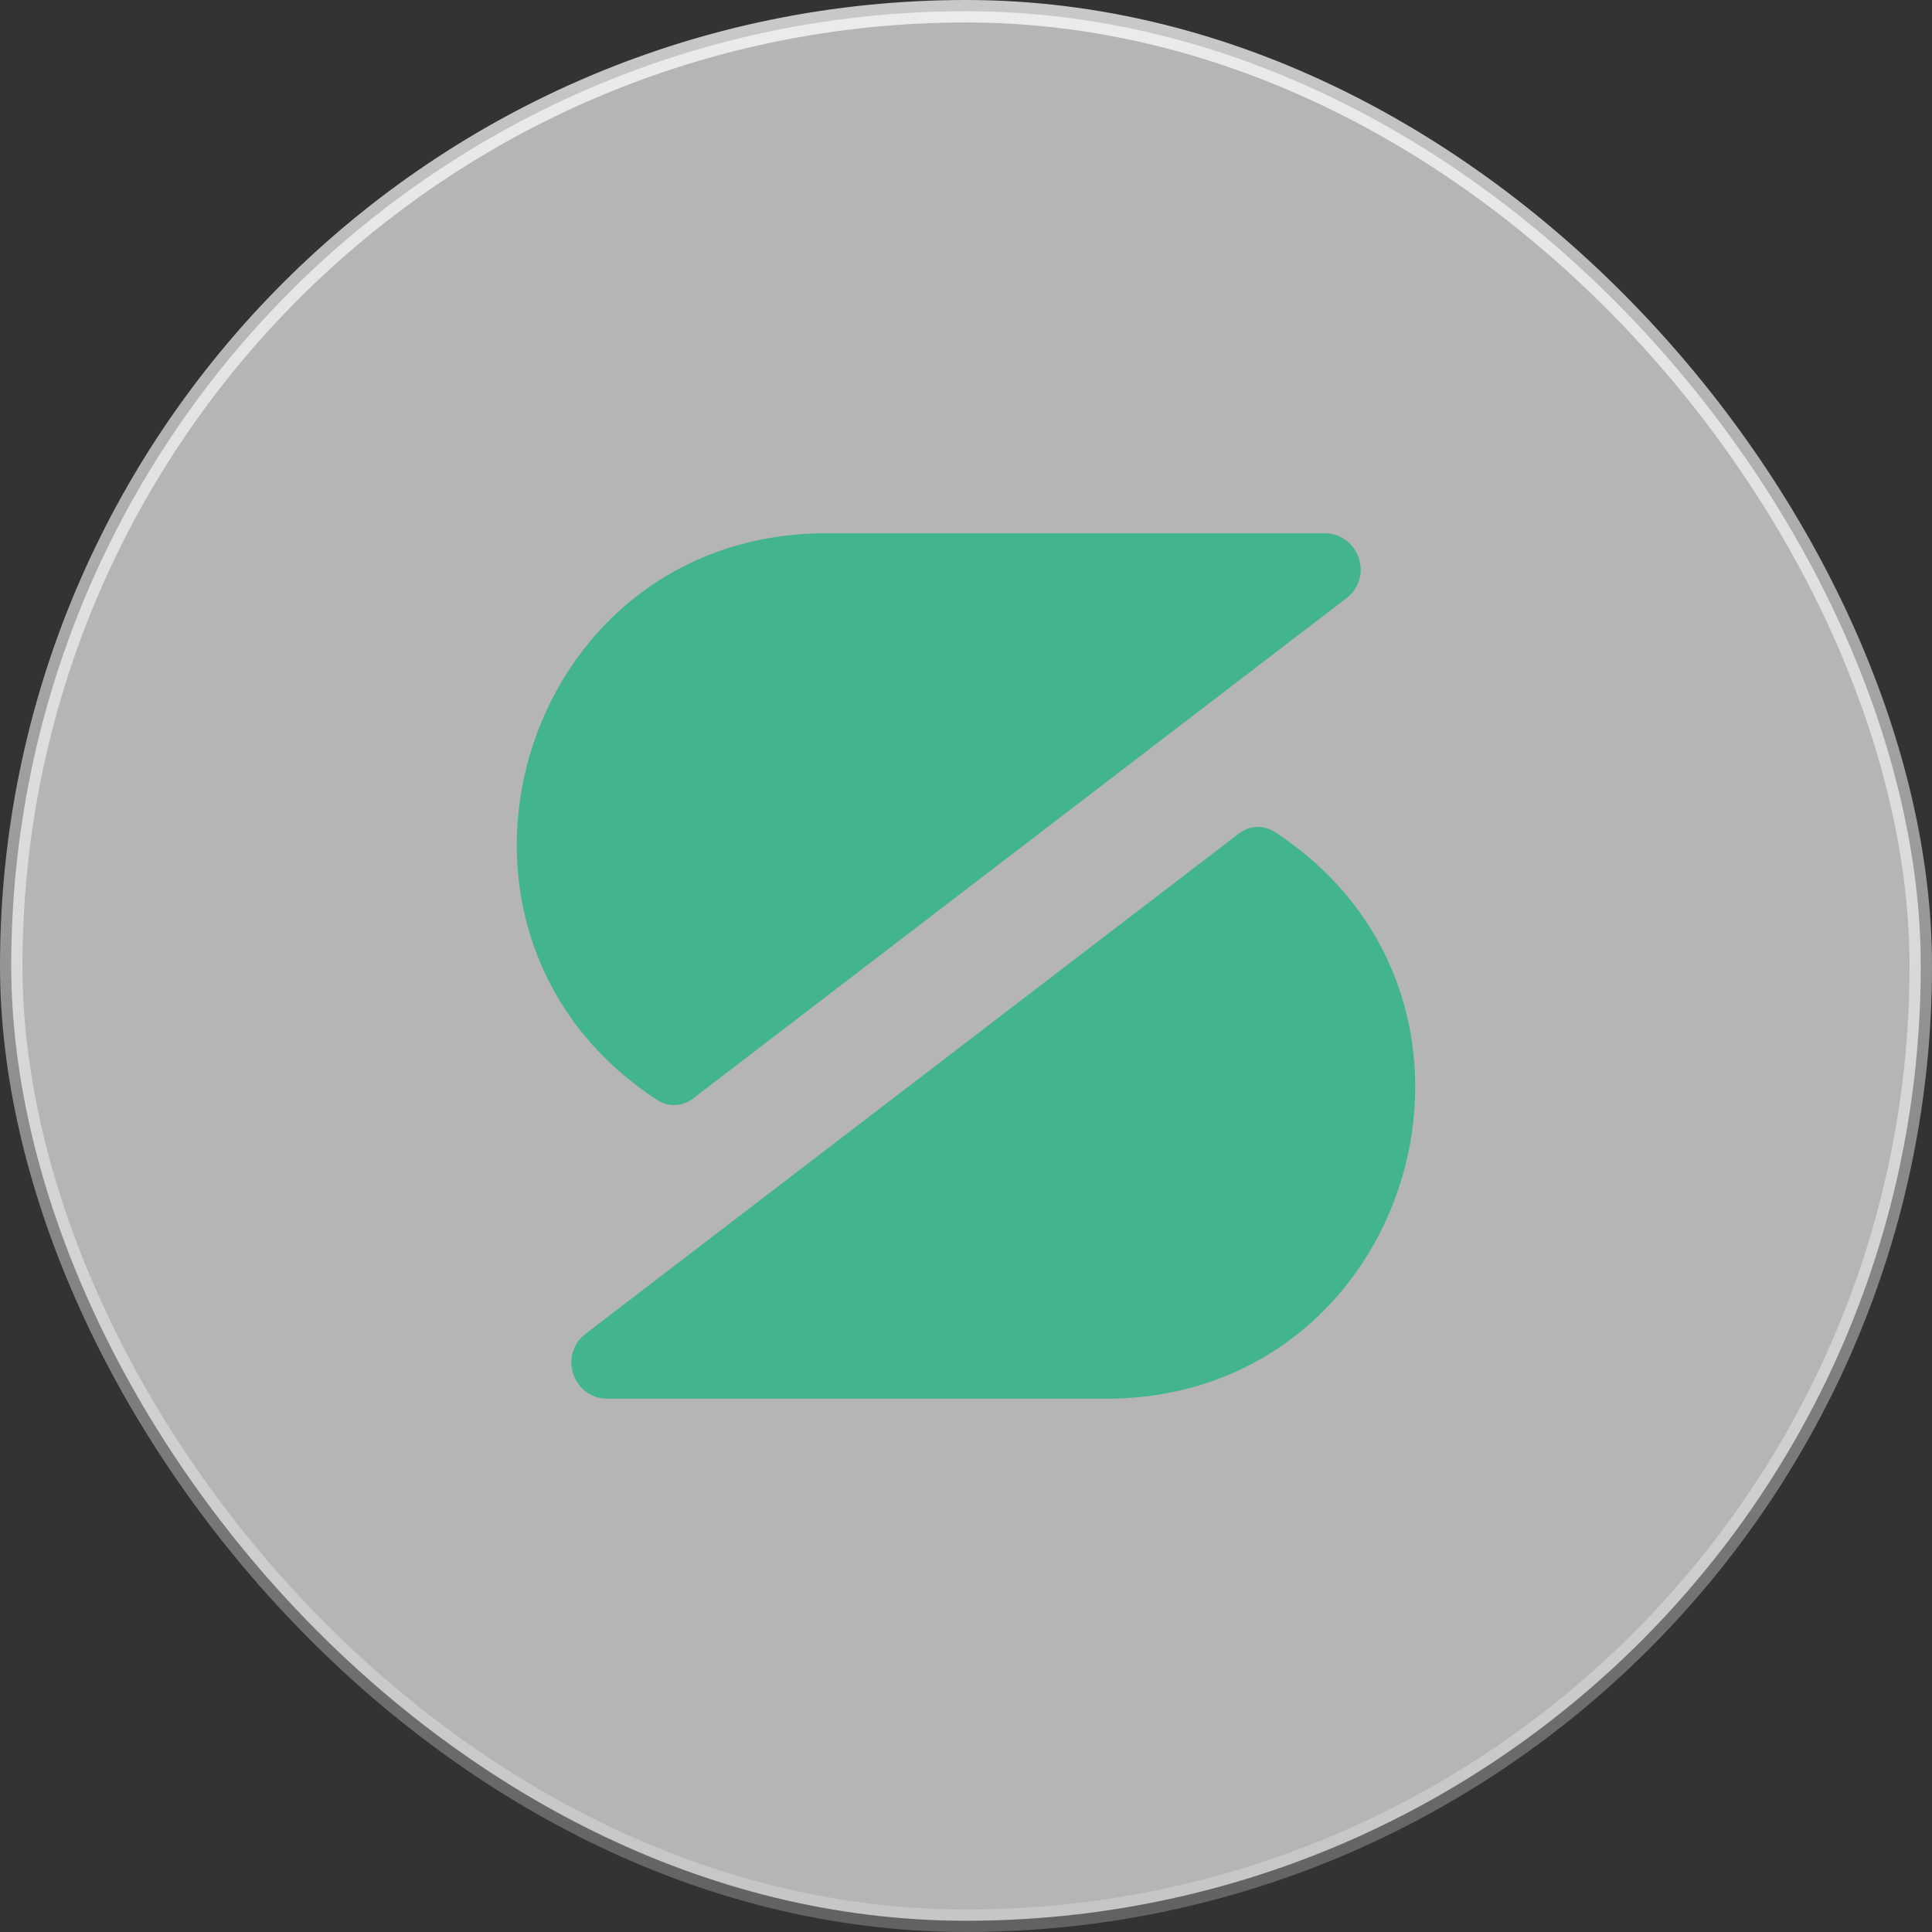
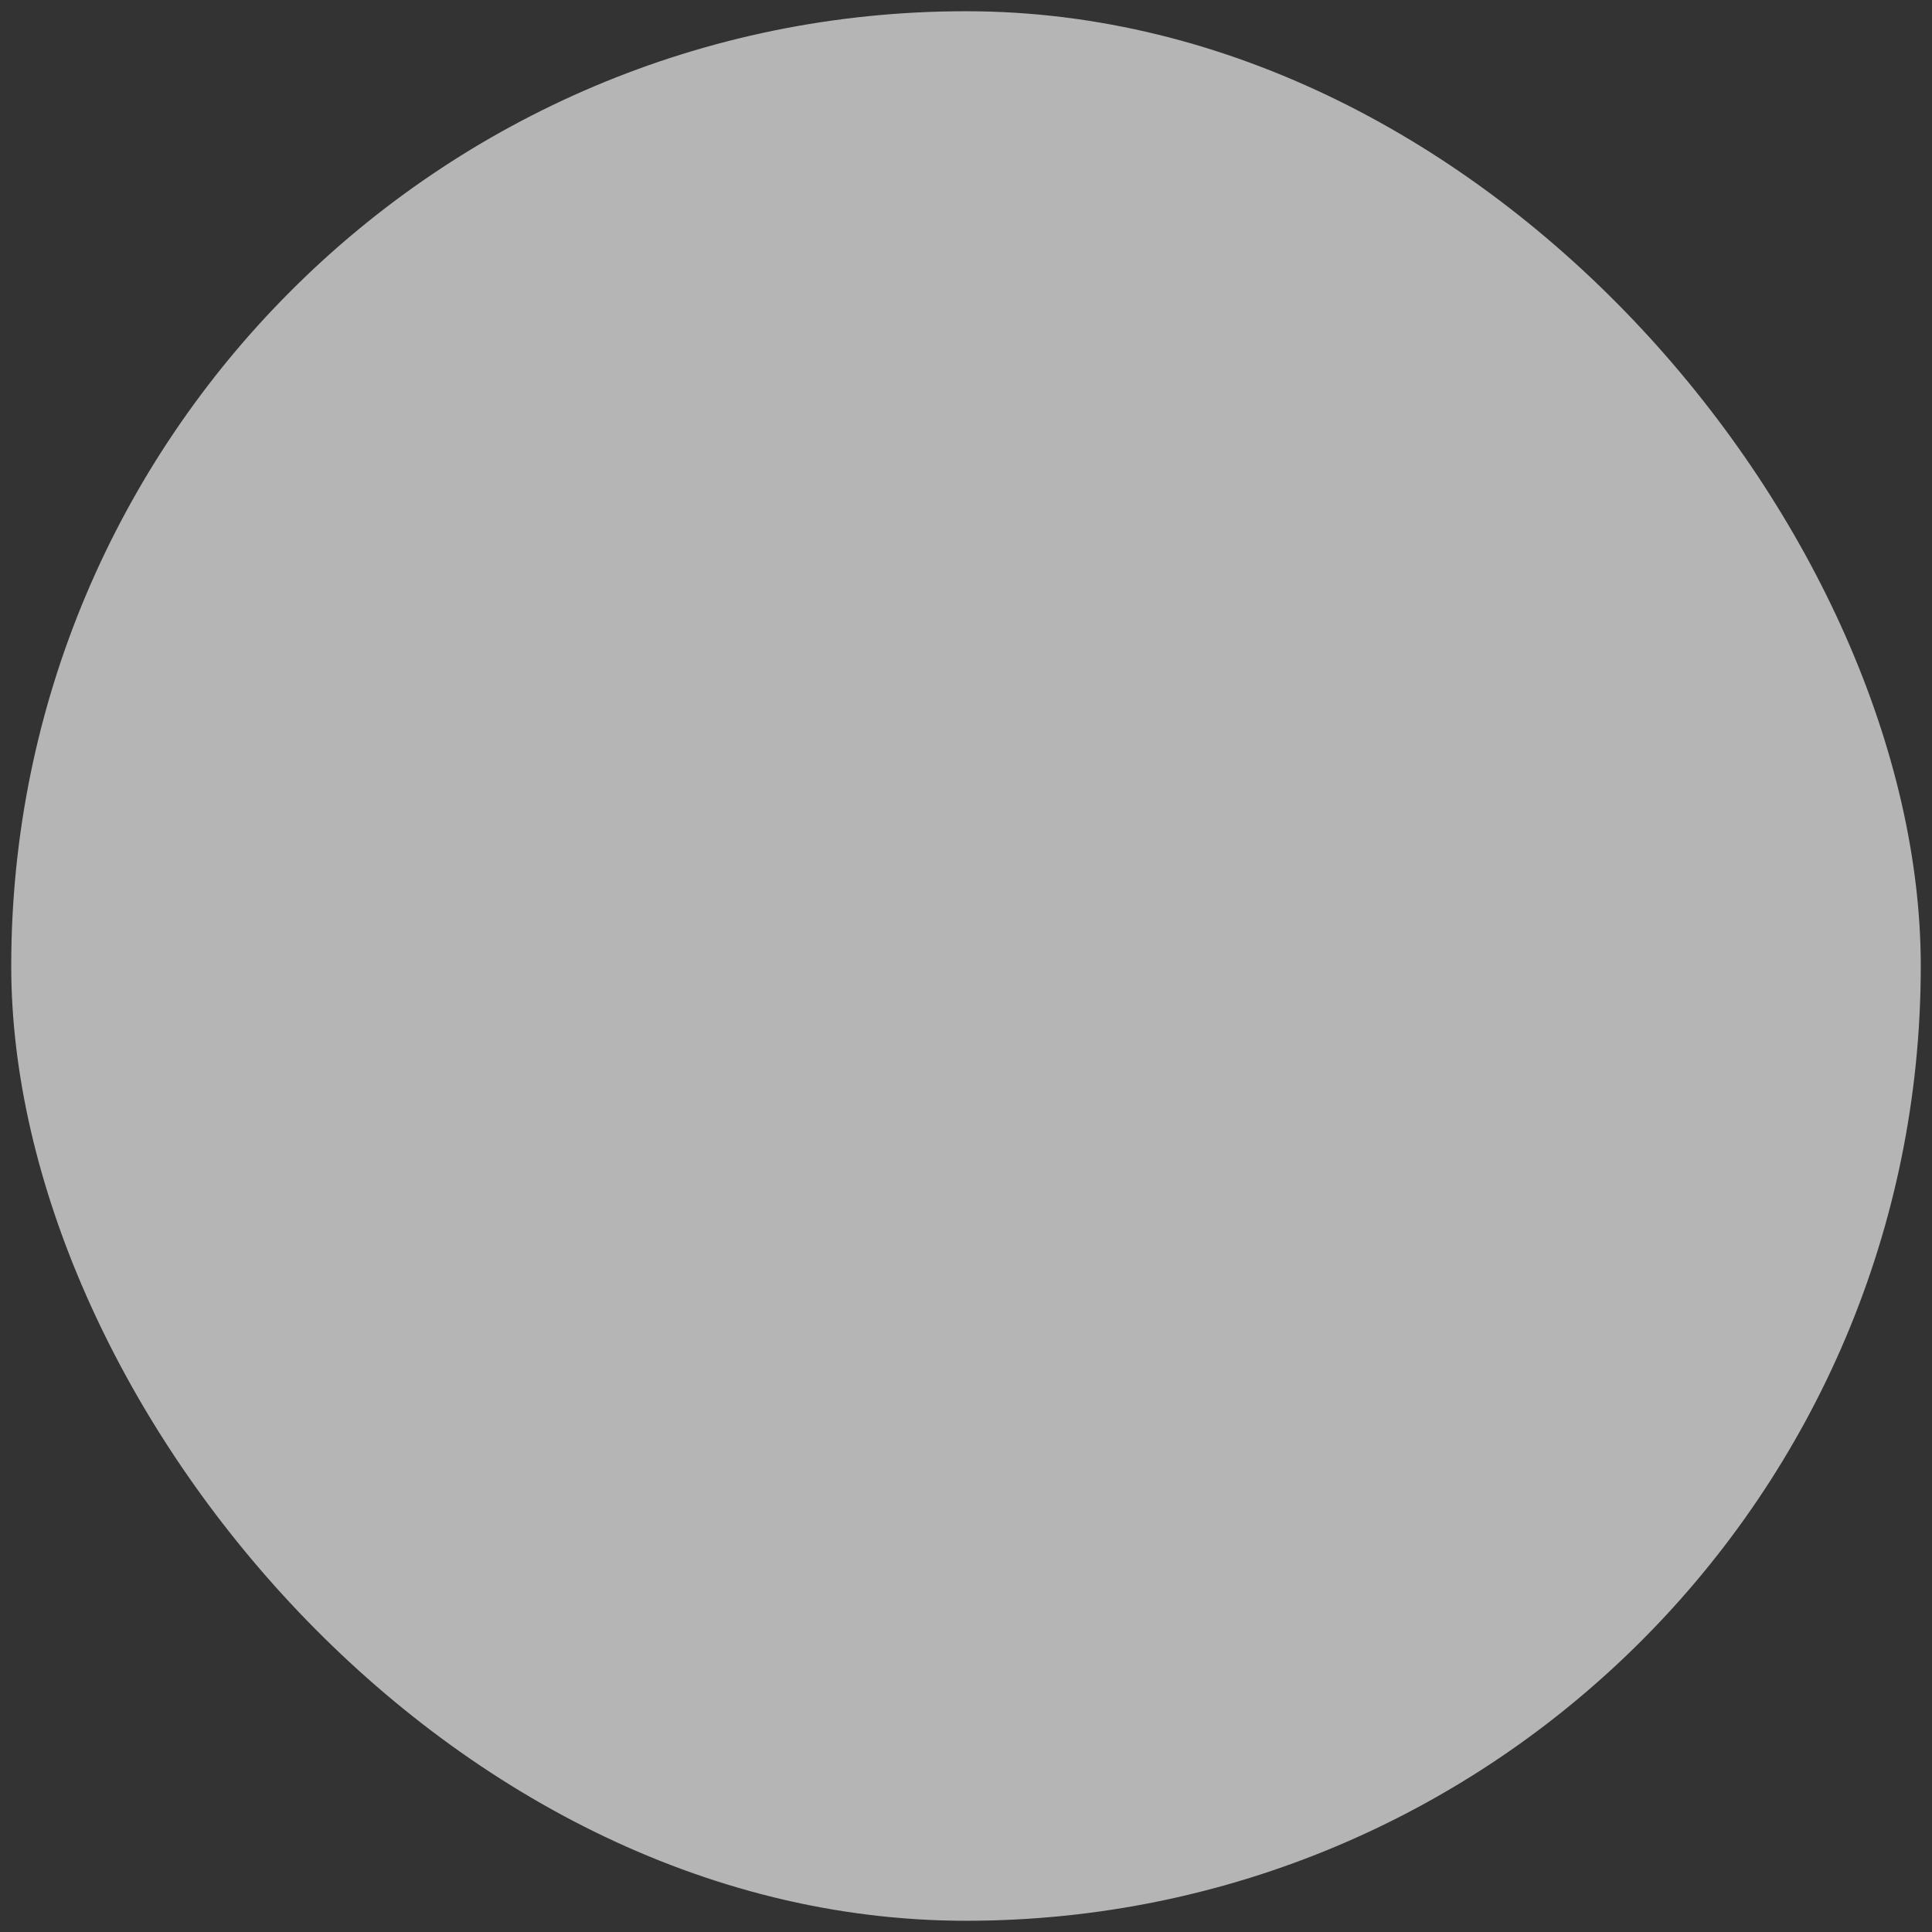
<svg xmlns="http://www.w3.org/2000/svg" width="43" height="43" viewBox="0 0 43 43" fill="none">
  <rect x="0" y="0" width="43" height="43" fill="#333333" stroke="none" />
  <rect x="0.25" y="0.25" width="42.5" height="42.5" rx="21.25" fill="white" fill-opacity="0.64" />
-   <rect x="0.25" y="0.25" width="42.5" height="42.5" rx="21.25" stroke="url(#paint0_linear_360_1099)" stroke-width="0.5" />
-   <path d="M27.58 18.547C27.811 18.37 28.129 18.358 28.373 18.517C34.092 22.251 31.446 31.131 24.615 31.131H13.524C12.753 31.131 12.421 30.154 13.034 29.685L27.58 18.547Z" fill="#43B58C" />
-   <path d="M15.42 24.453C15.189 24.63 14.871 24.642 14.627 24.483C8.908 20.749 11.554 11.869 18.385 11.869H29.476C30.247 11.869 30.579 12.847 29.966 13.315L15.42 24.453Z" fill="#43B58C" />
  <defs>
    <linearGradient id="paint0_linear_360_1099" x1="21.5" y1="0.5" x2="21.5" y2="42.5" gradientUnits="userSpaceOnUse">
      <stop stop-color="white" stop-opacity="0.73" />
      <stop offset="1" stop-color="white" stop-opacity="0.23" />
    </linearGradient>
  </defs>
</svg>